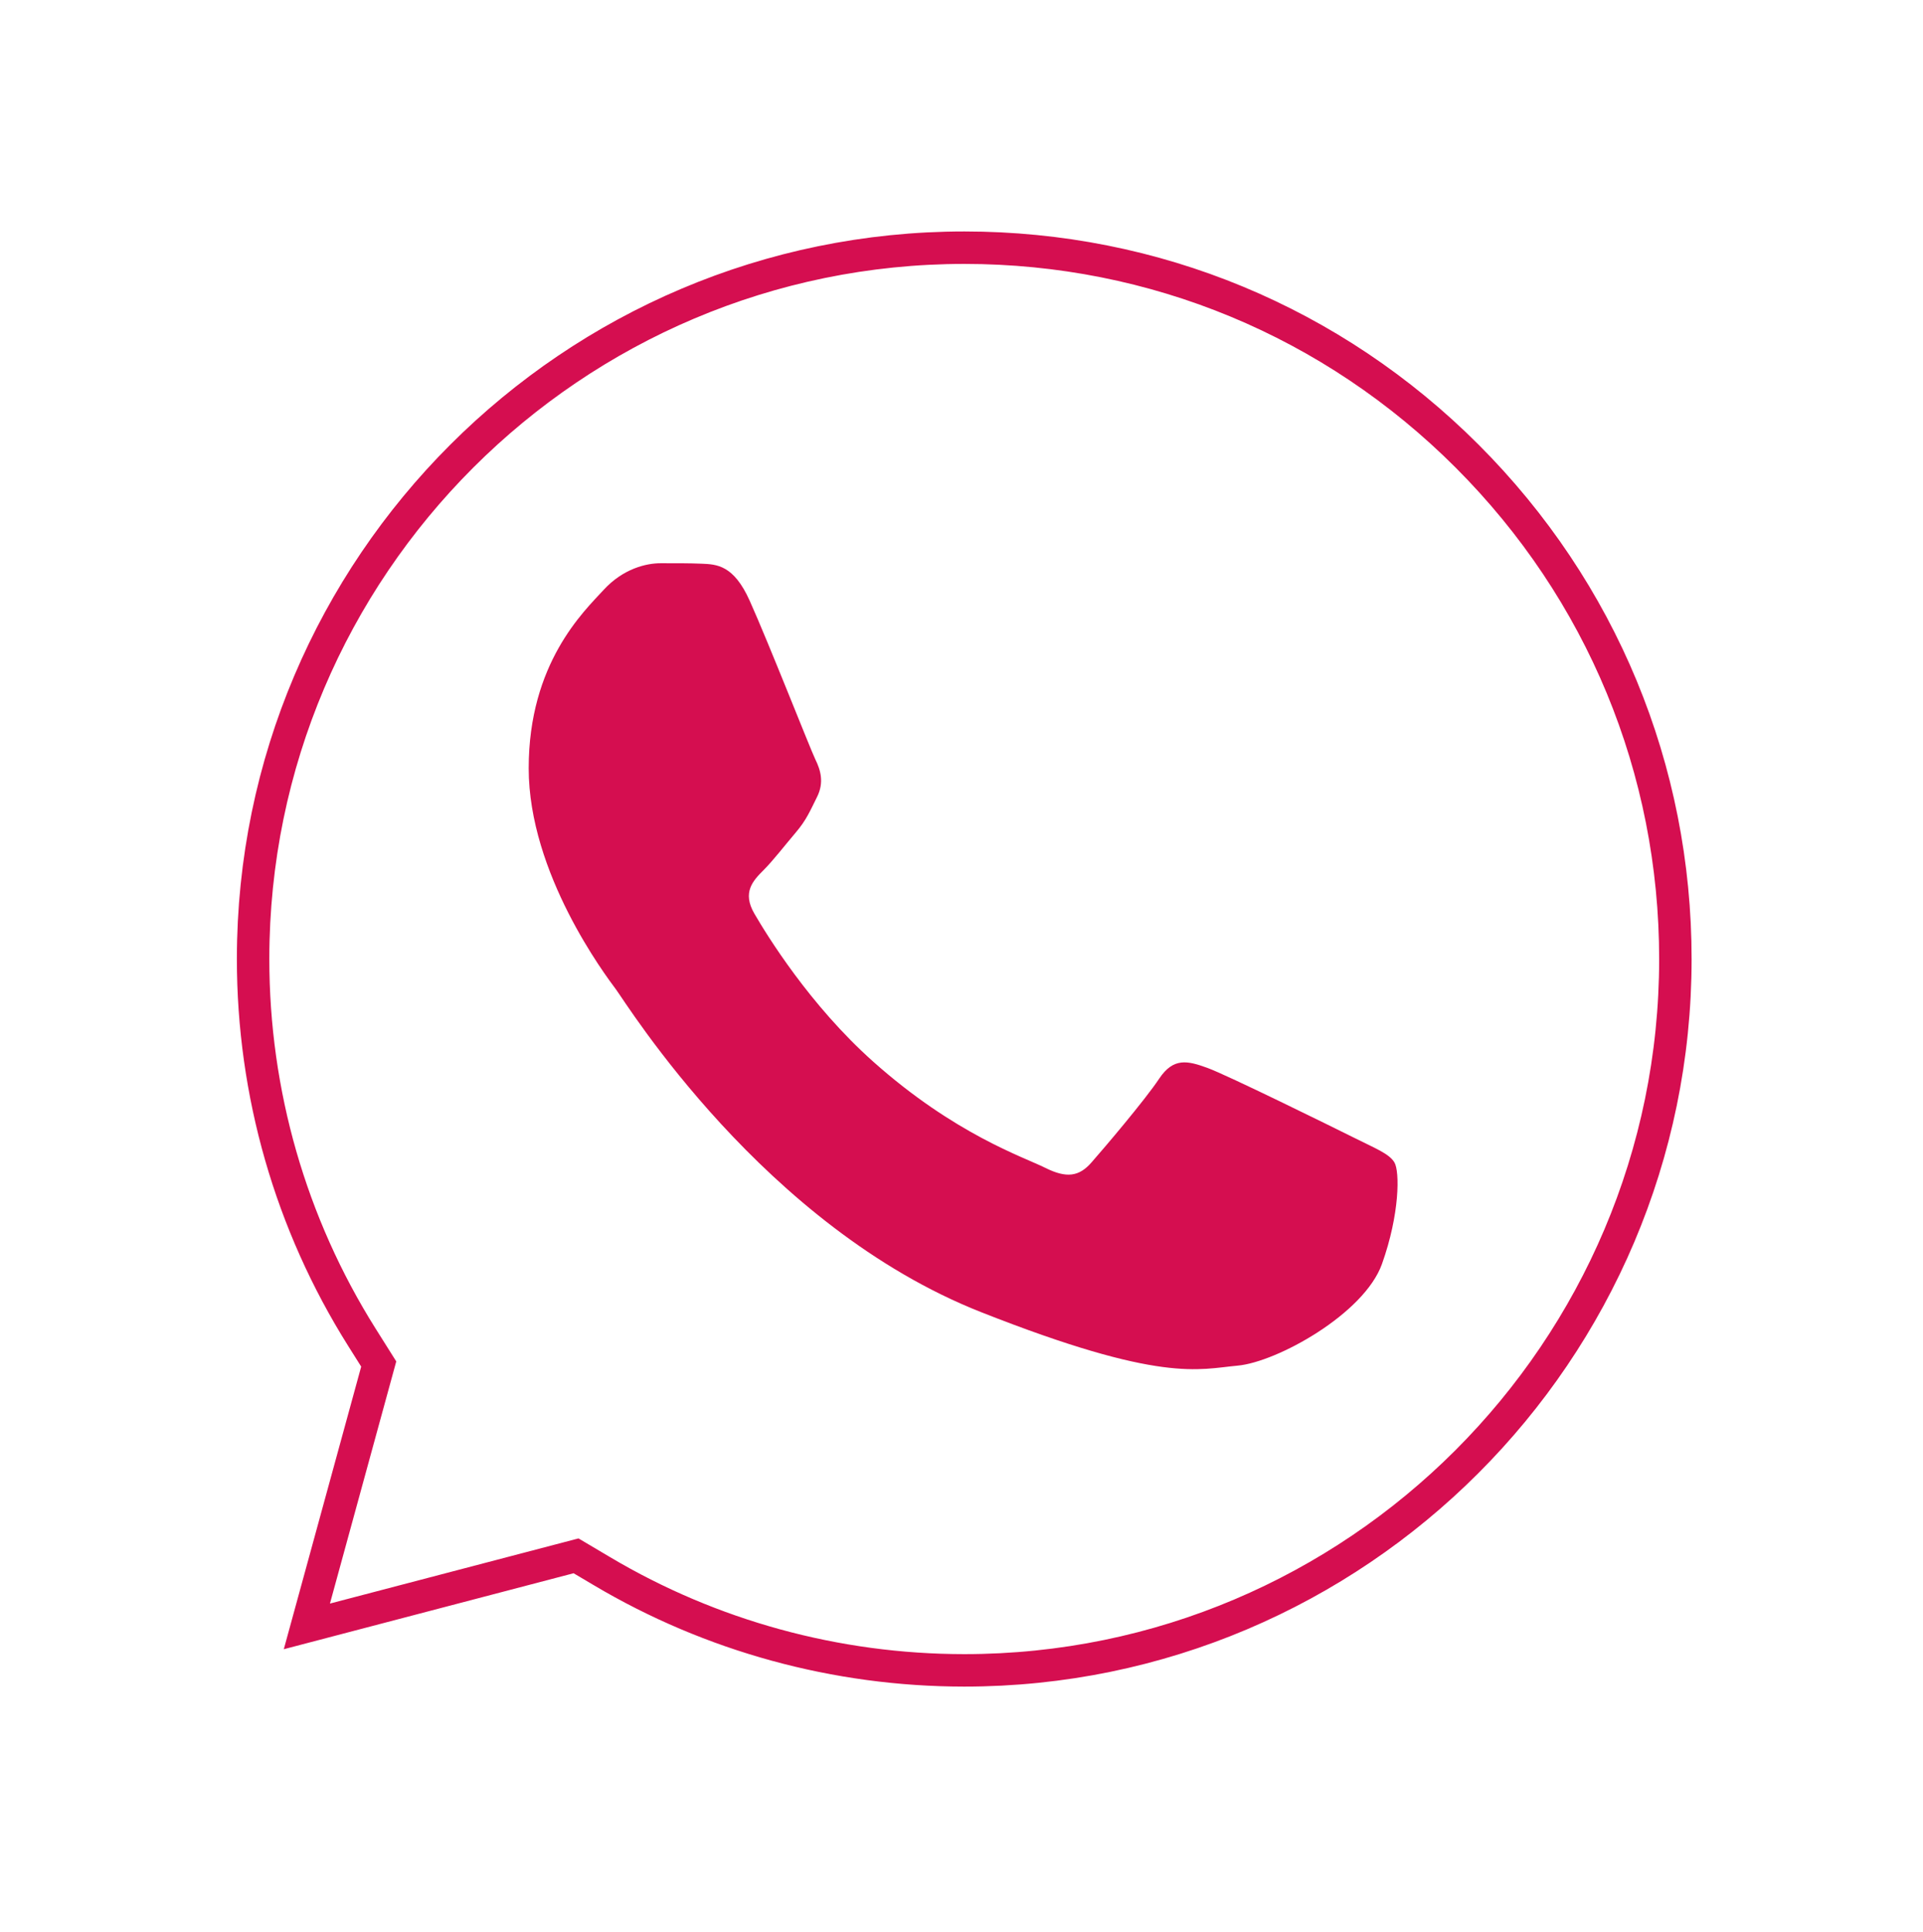
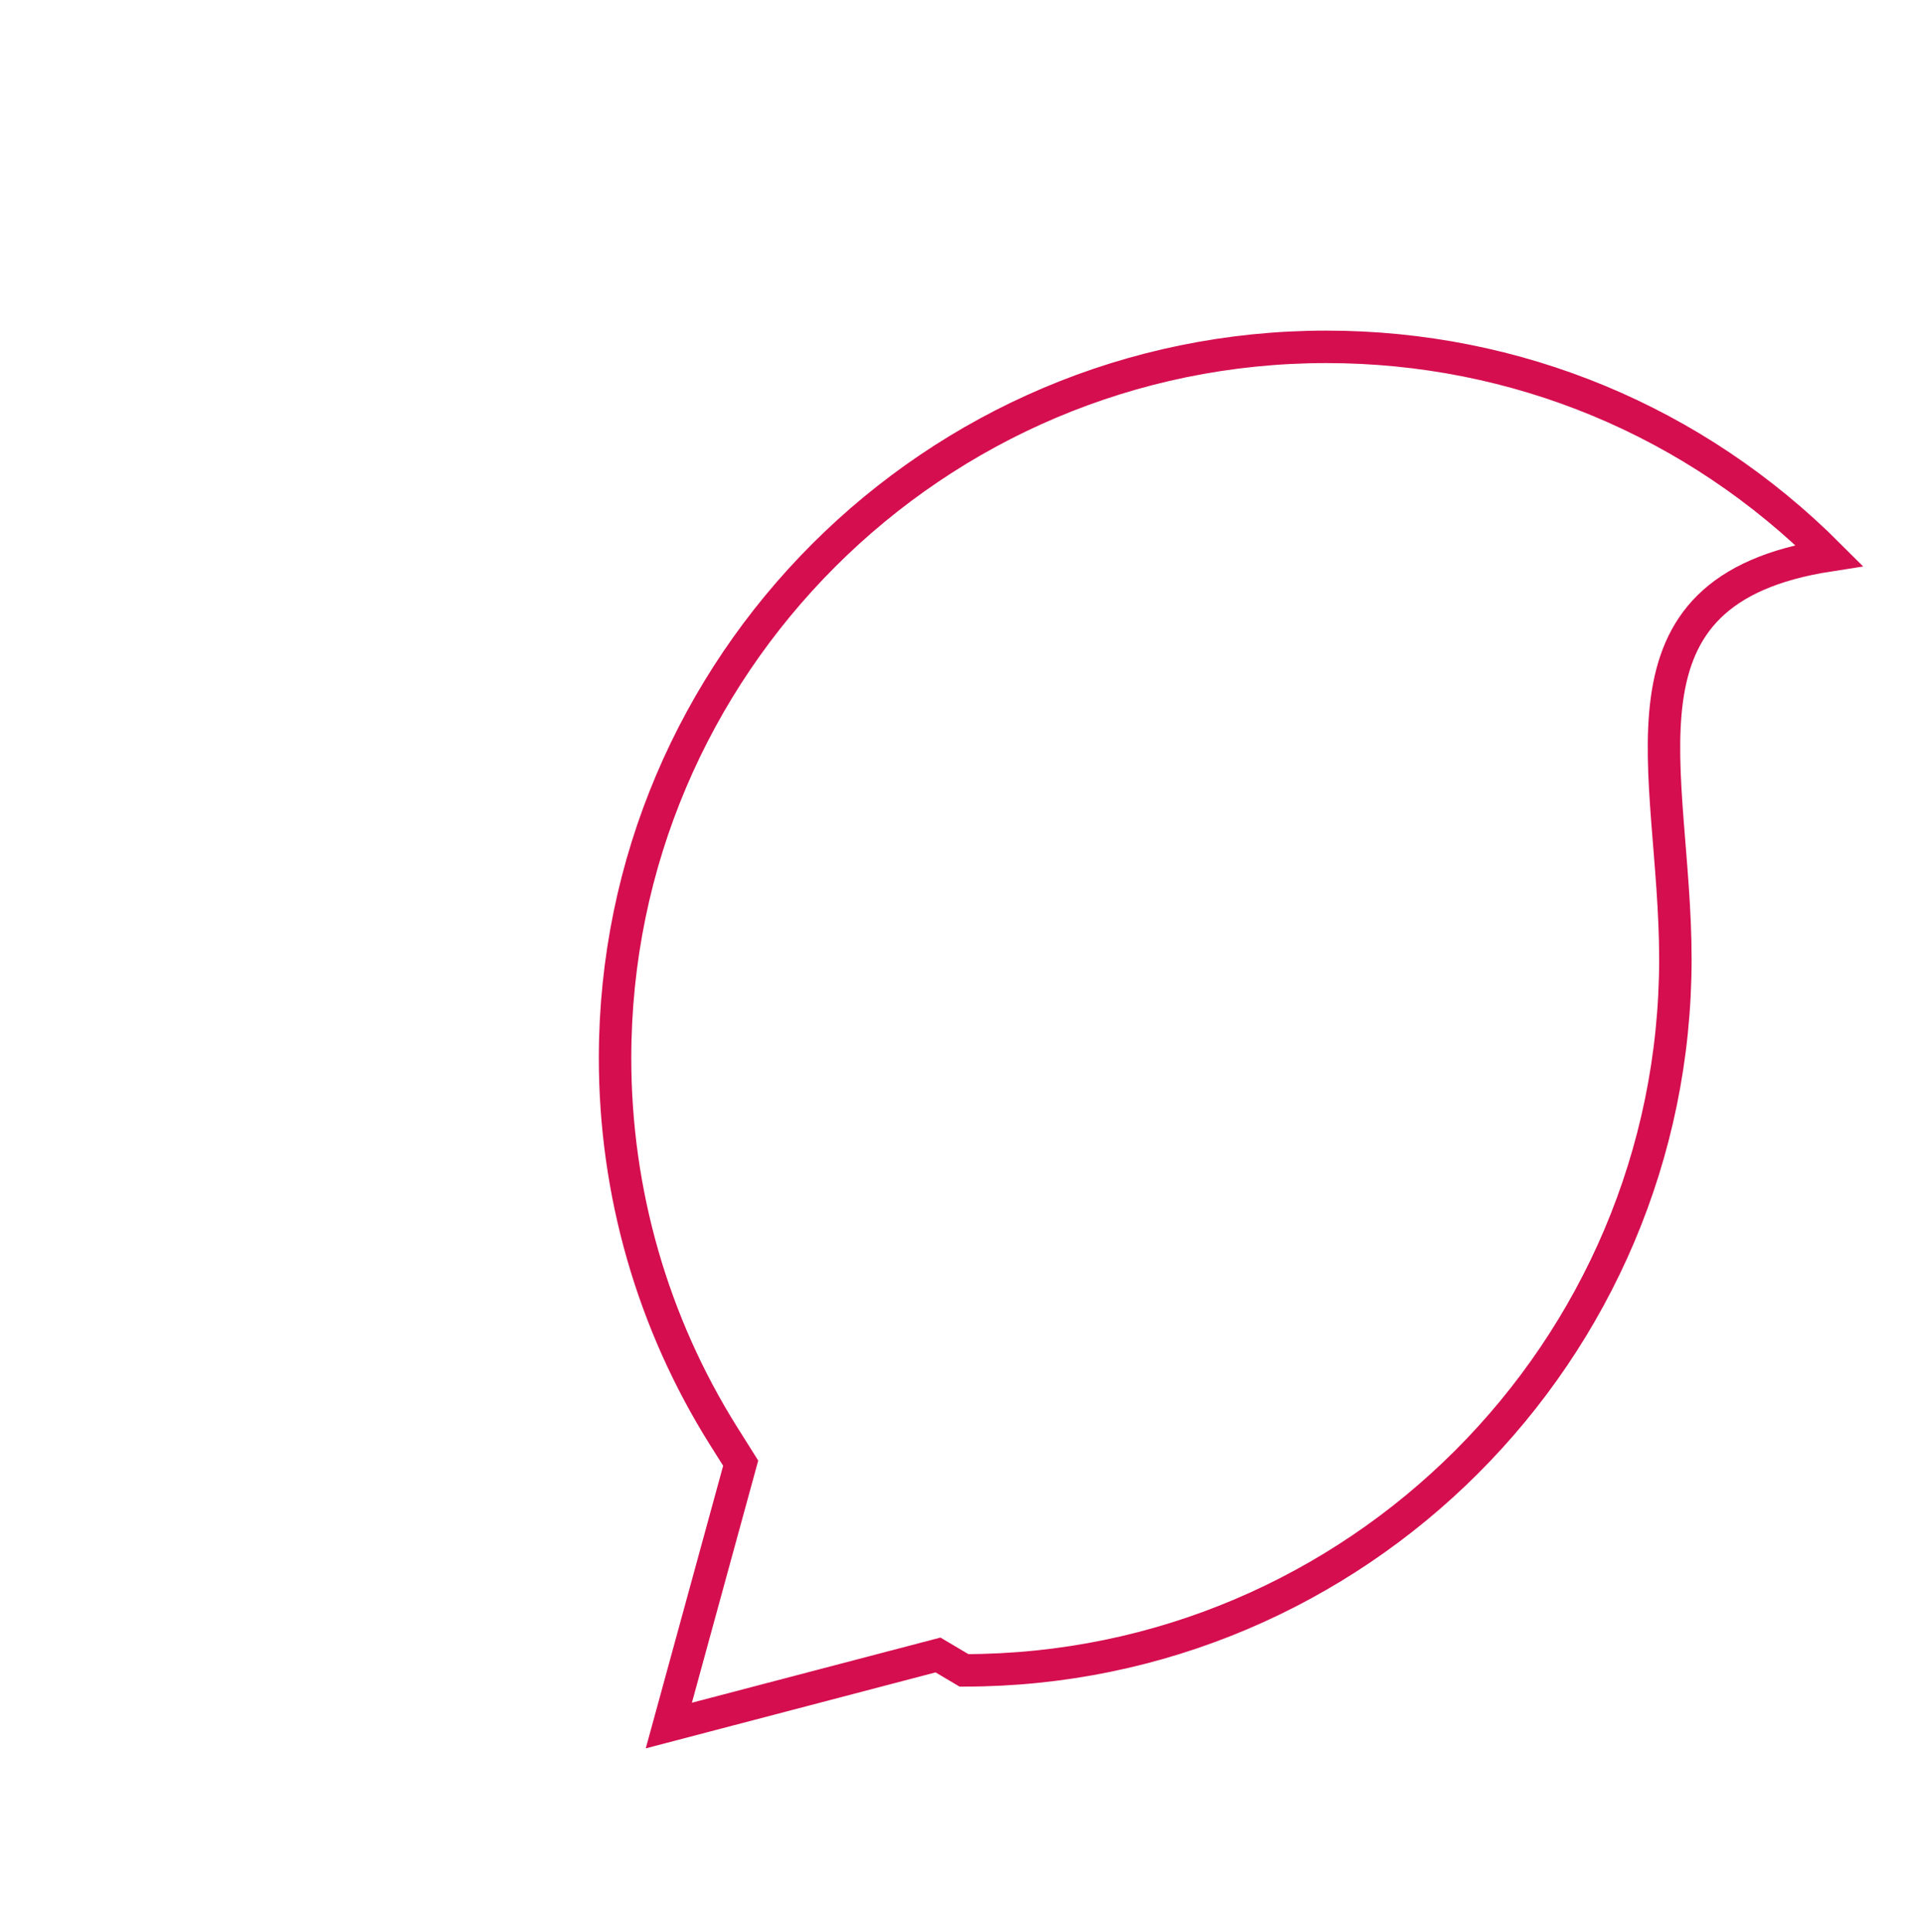
<svg xmlns="http://www.w3.org/2000/svg" version="1.1" id="Layer_1" x="0px" y="0px" viewBox="0 0 2489 2500" style="enable-background:new 0 0 2489 2500;" xml:space="preserve">
  <style type="text/css">
	.st0{fill:none;stroke:#D50E50;stroke-width:42;stroke-miterlimit:10;}
	.st1{fill:#D50E50;}
</style>
-   <path class="st0" d="M2168.5,1241.3c-0.2,507.3-413.1,920.1-920.4,920.1h-0.4c-165.2-0.1-327.2-44.4-468.5-128.3l-33.6-19.9  l-348.4,91.3l93-339.5l-21.9-34.8c-92.1-146.5-140.8-315.8-140.7-489.7c0.2-507.3,413.1-920,920.7-920  c245.9,0.1,476.9,95.9,650.7,269.8C2072.9,764.3,2168.6,995.4,2168.5,1241.3z" />
-   <path class="st1" d="M970.3,777.2c-20.7-46.1-42.5-47-62.3-47.8c-16.1-0.7-34.6-0.6-53-0.6s-48.4,6.9-73.8,34.6  c-25.4,27.7-96.9,94.6-96.9,230.7s99.2,267.7,113,286.2c13.8,18.4,191.4,306.7,472.6,417.6c233.7,92.2,281.3,73.8,332,69.2  c50.7-4.6,163.7-66.9,186.8-131.5c23.1-64.6,23.1-120,16.1-131.5c-6.9-11.5-25.4-18.4-53-32.3c-27.7-13.8-163.7-80.8-189.1-90  s-43.8-13.8-62.3,13.9c-18.4,27.7-71.4,90-87.6,108.4c-16.1,18.5-32.3,20.8-60,7c-27.7-13.9-116.8-43.1-222.5-137.3  c-82.3-73.3-137.8-163.9-153.9-191.6c-16.1-27.7-1.7-42.7,12.1-56.5c12.4-12.4,27.7-32.3,41.5-48.5c13.8-16.2,18.4-27.7,27.6-46.1  c9.2-18.5,4.6-34.6-2.3-48.5C1048.6,968.7,994.9,831.9,970.3,777.2L970.3,777.2z" />
+   <path class="st0" d="M2168.5,1241.3c-0.2,507.3-413.1,920.1-920.4,920.1h-0.4l-33.6-19.9  l-348.4,91.3l93-339.5l-21.9-34.8c-92.1-146.5-140.8-315.8-140.7-489.7c0.2-507.3,413.1-920,920.7-920  c245.9,0.1,476.9,95.9,650.7,269.8C2072.9,764.3,2168.6,995.4,2168.5,1241.3z" />
</svg>